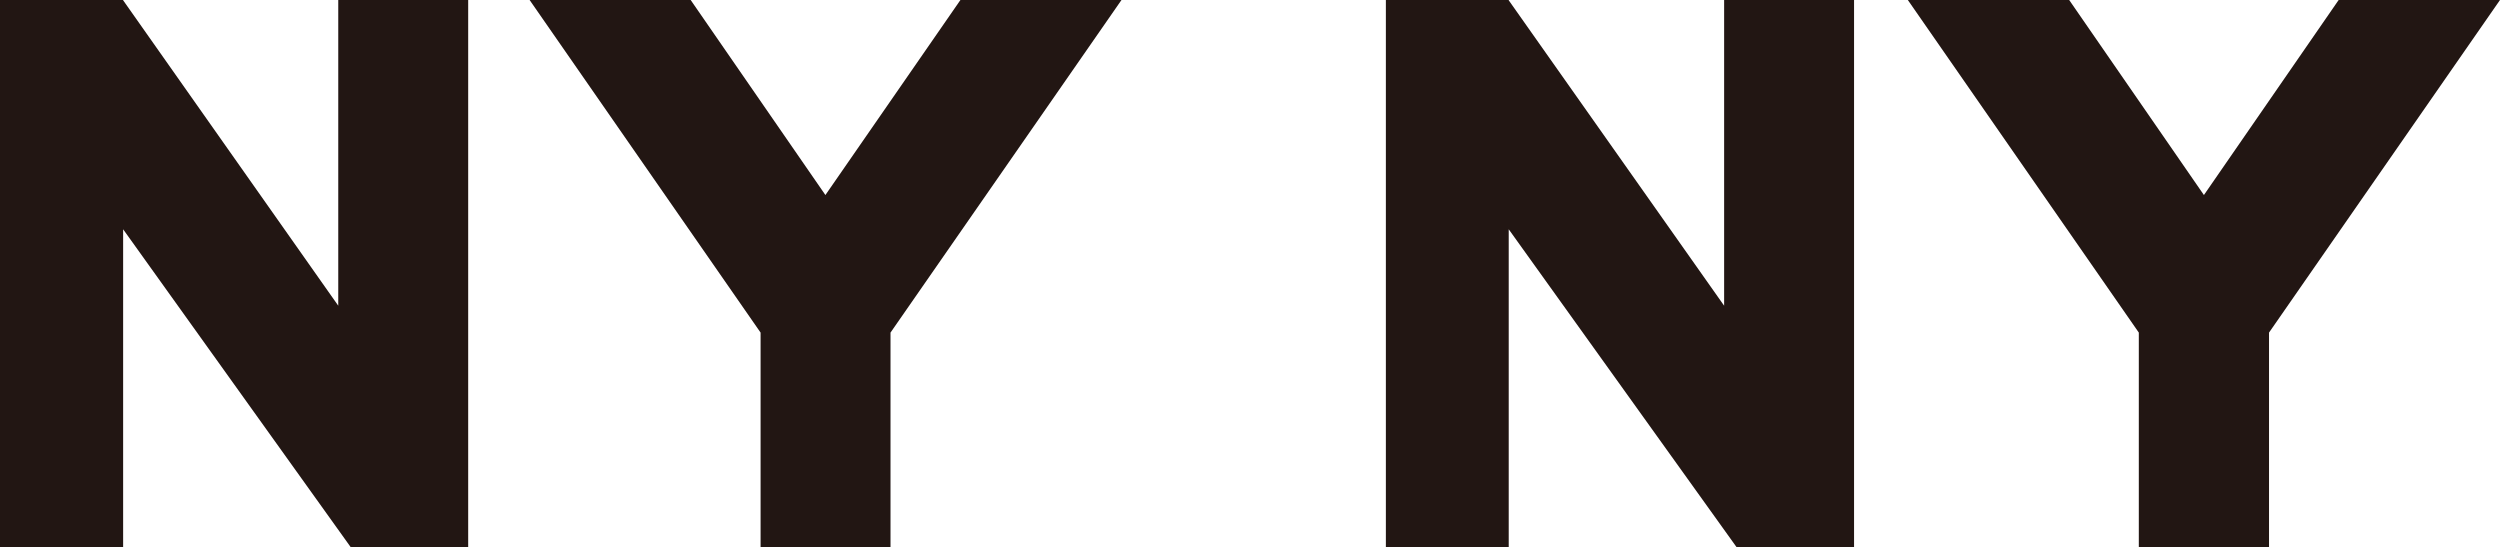
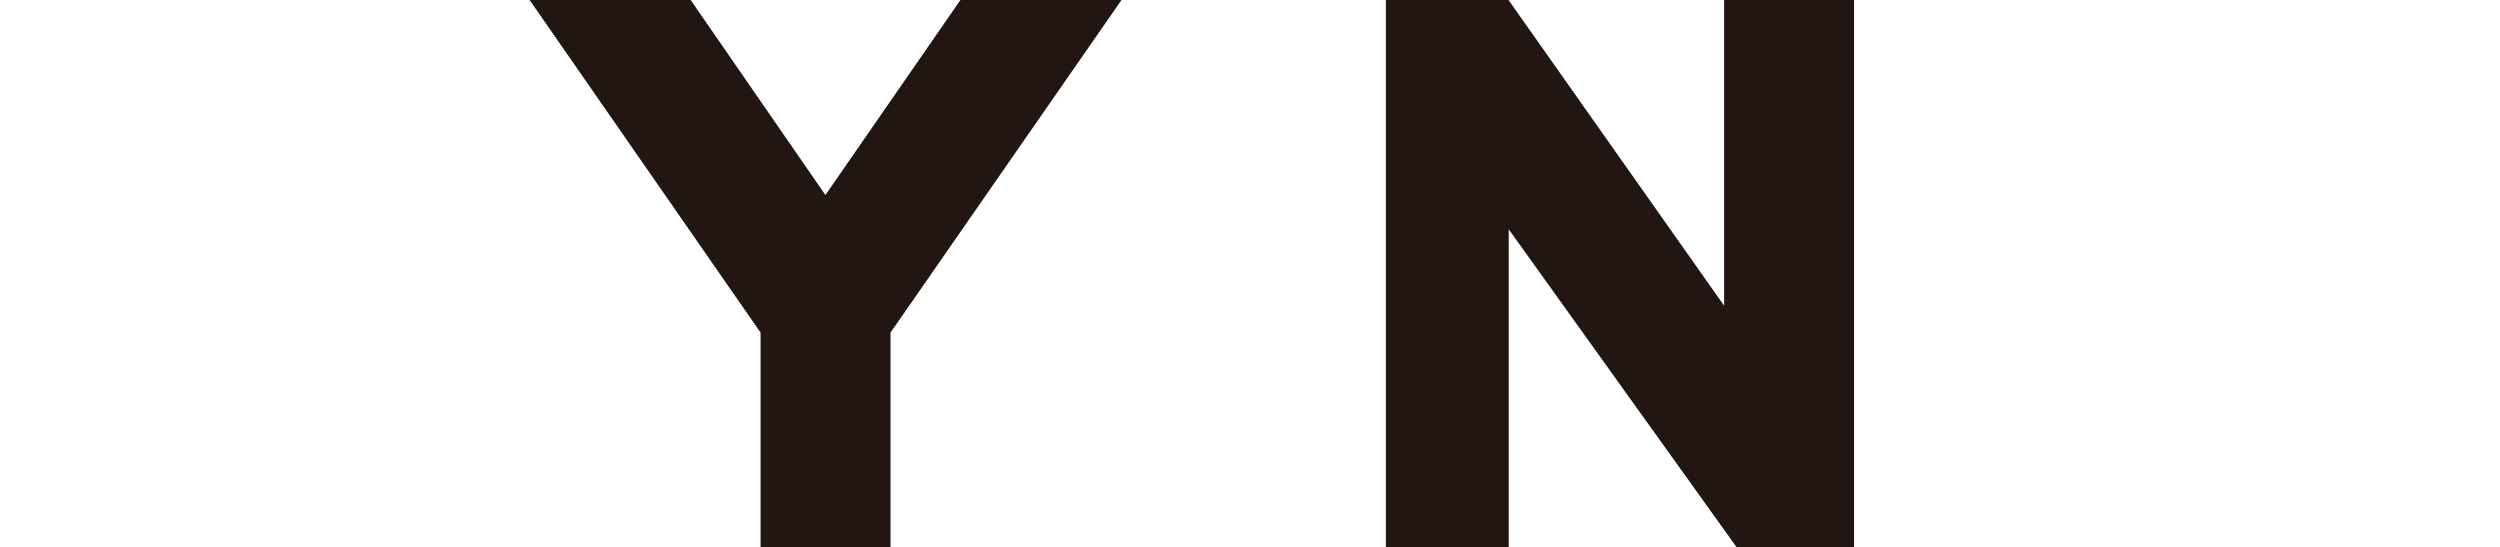
<svg xmlns="http://www.w3.org/2000/svg" id="_レイヤー_2" viewBox="0 0 88.32 19.34">
  <defs>
    <style>.cls-1{fill:#221613;fill-rule:evenodd;}</style>
  </defs>
  <g id="_レイヤー_1-2">
-     <polygon class="cls-1" points="11.95 0 11.95 10.8 4.35 .01 4.35 0 4.34 0 4.34 0 4.33 0 0 0 0 19.34 4.35 19.34 4.35 8.1 12.39 19.33 12.41 19.32 12.41 19.34 16.54 19.34 16.54 0 11.95 0" />
    <polygon class="cls-1" points="33.93 0 29.16 6.89 29.16 6.89 29.16 6.89 29.16 6.89 24.4 0 18.71 0 26.87 11.75 26.87 19.34 31.46 19.34 31.46 11.75 39.62 0 33.93 0" />
    <polygon class="cls-1" points="60.91 0 60.91 10.8 53.3 .01 53.3 0 53.3 0 53.3 0 53.3 0 48.96 0 48.96 19.34 53.3 19.34 53.3 8.1 61.35 19.33 61.37 19.32 61.37 19.34 65.5 19.34 65.5 0 60.91 0" />
-     <polygon class="cls-1" points="82.62 0 77.86 6.89 77.86 6.89 77.86 6.89 77.86 6.89 73.1 0 67.4 0 75.56 11.75 75.56 19.34 80.16 19.34 80.16 11.75 88.32 0 82.62 0" />
  </g>
</svg>